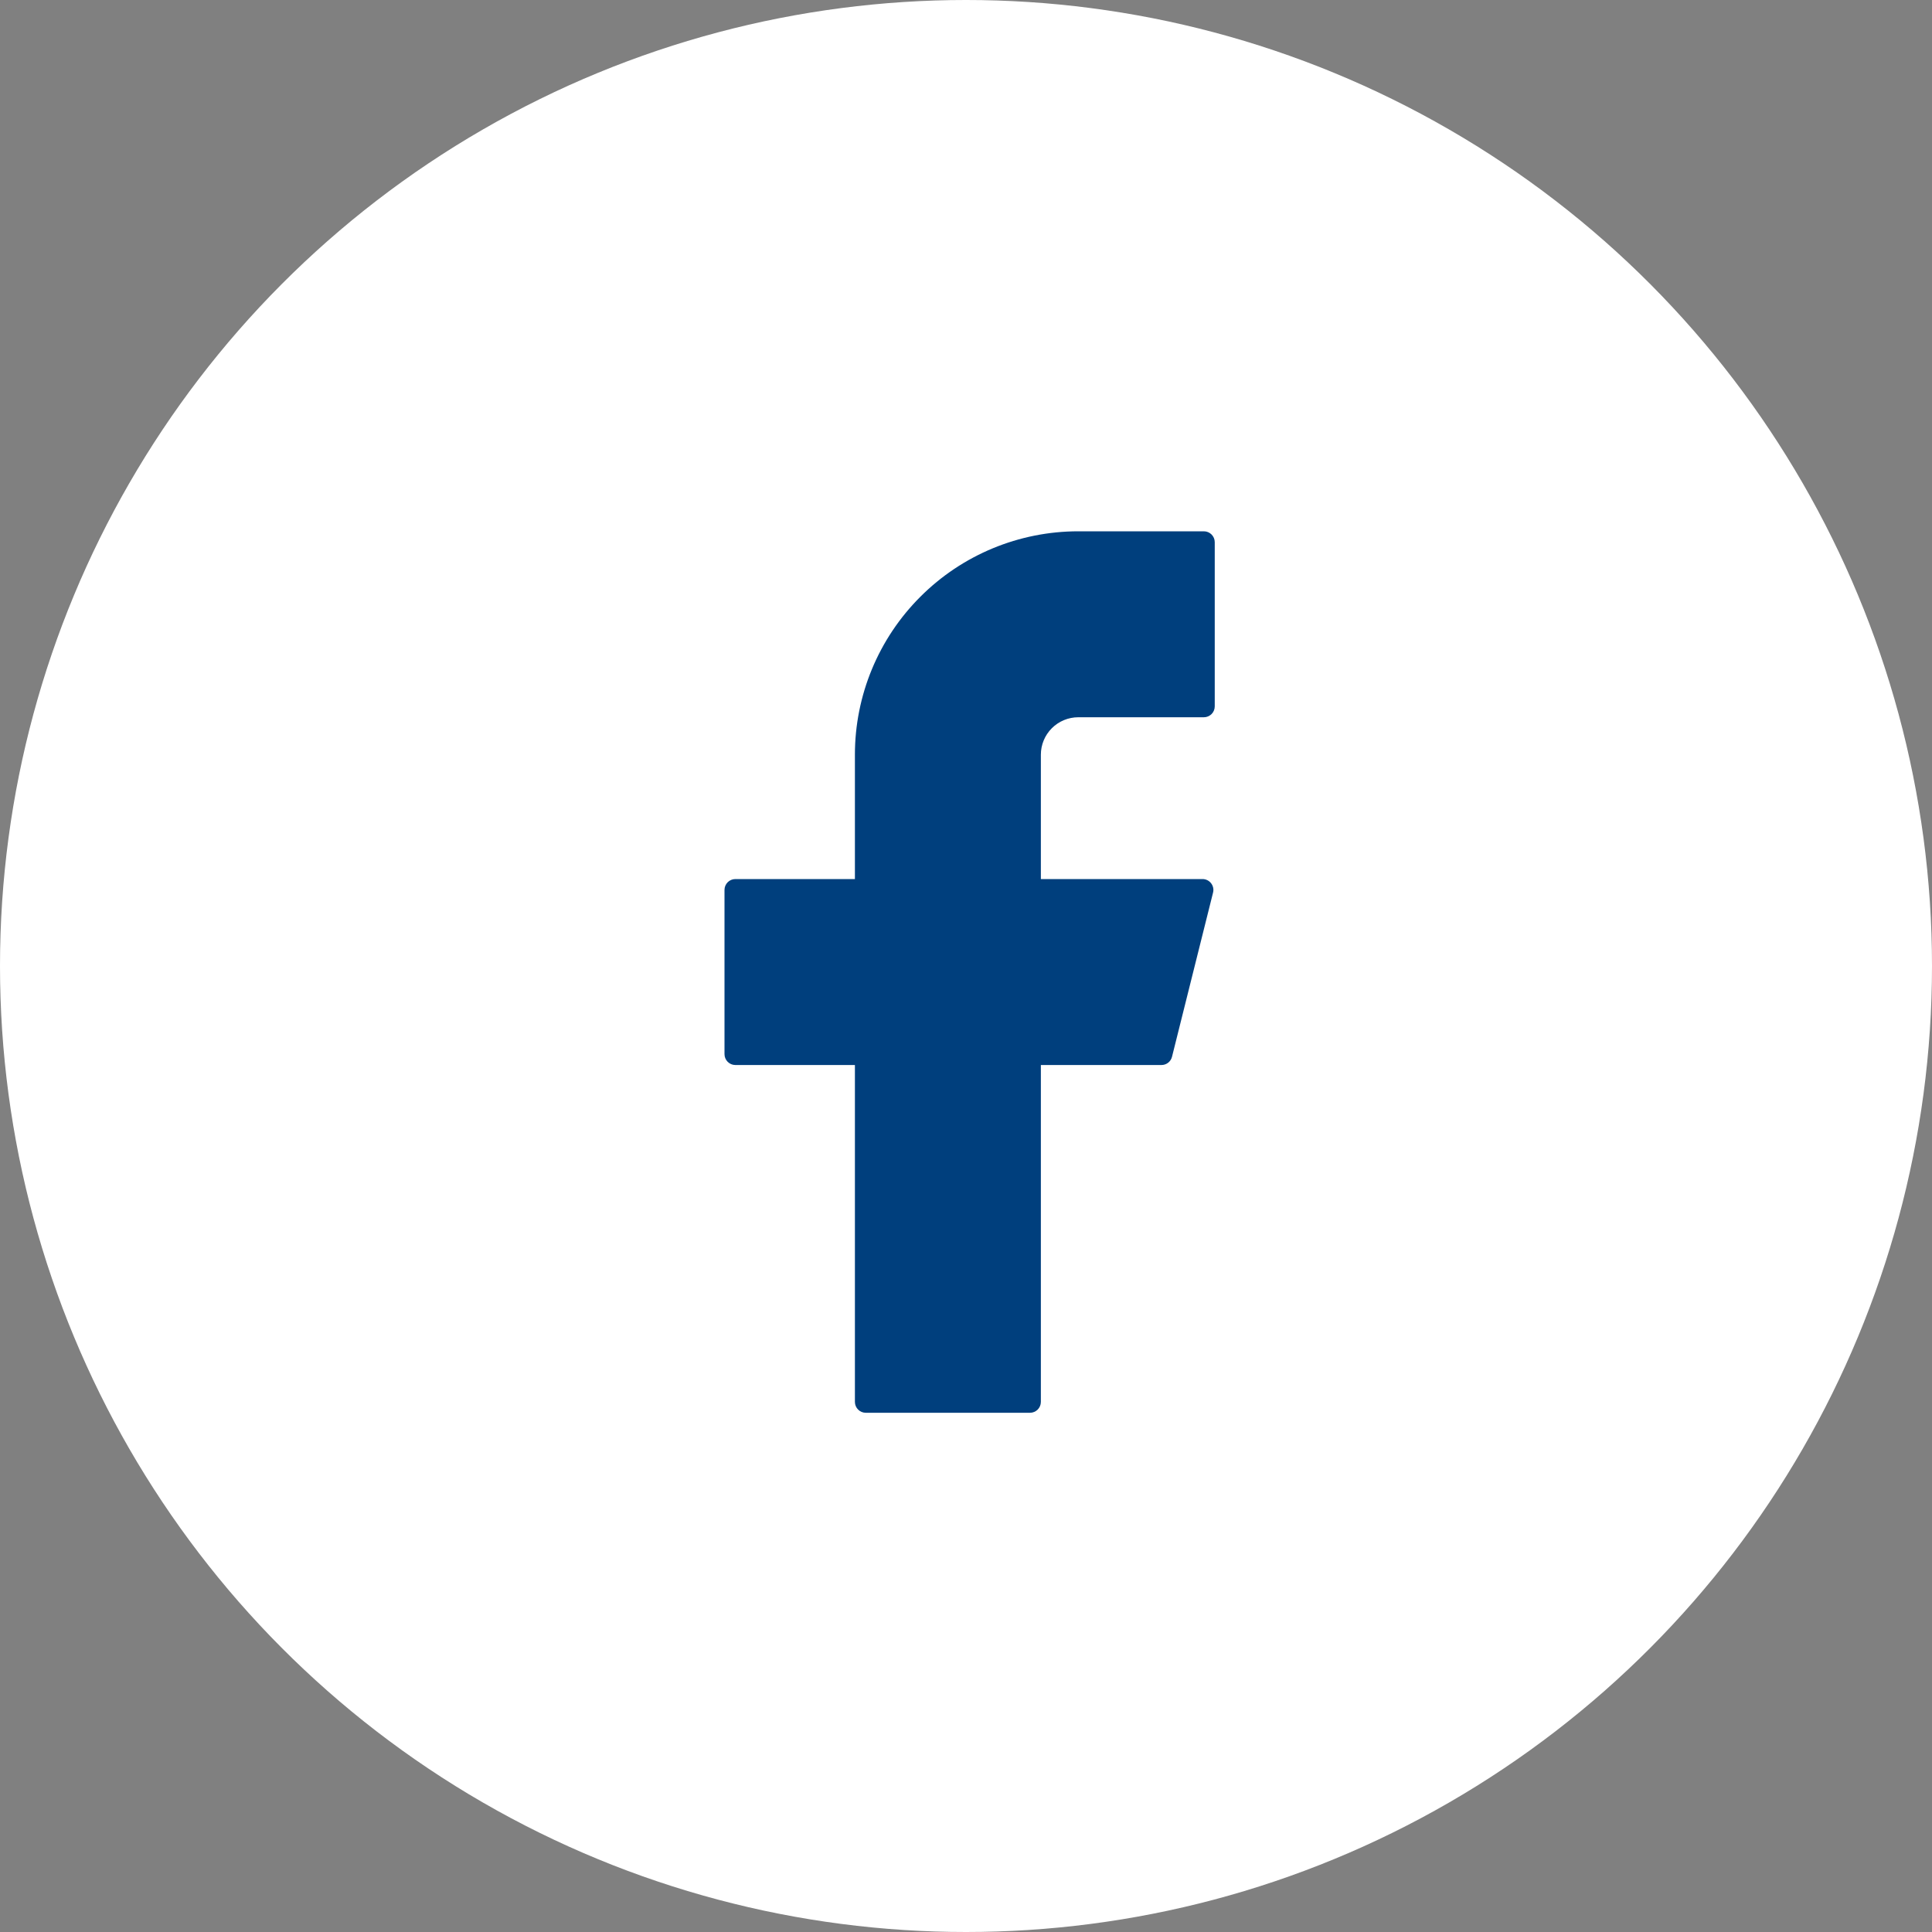
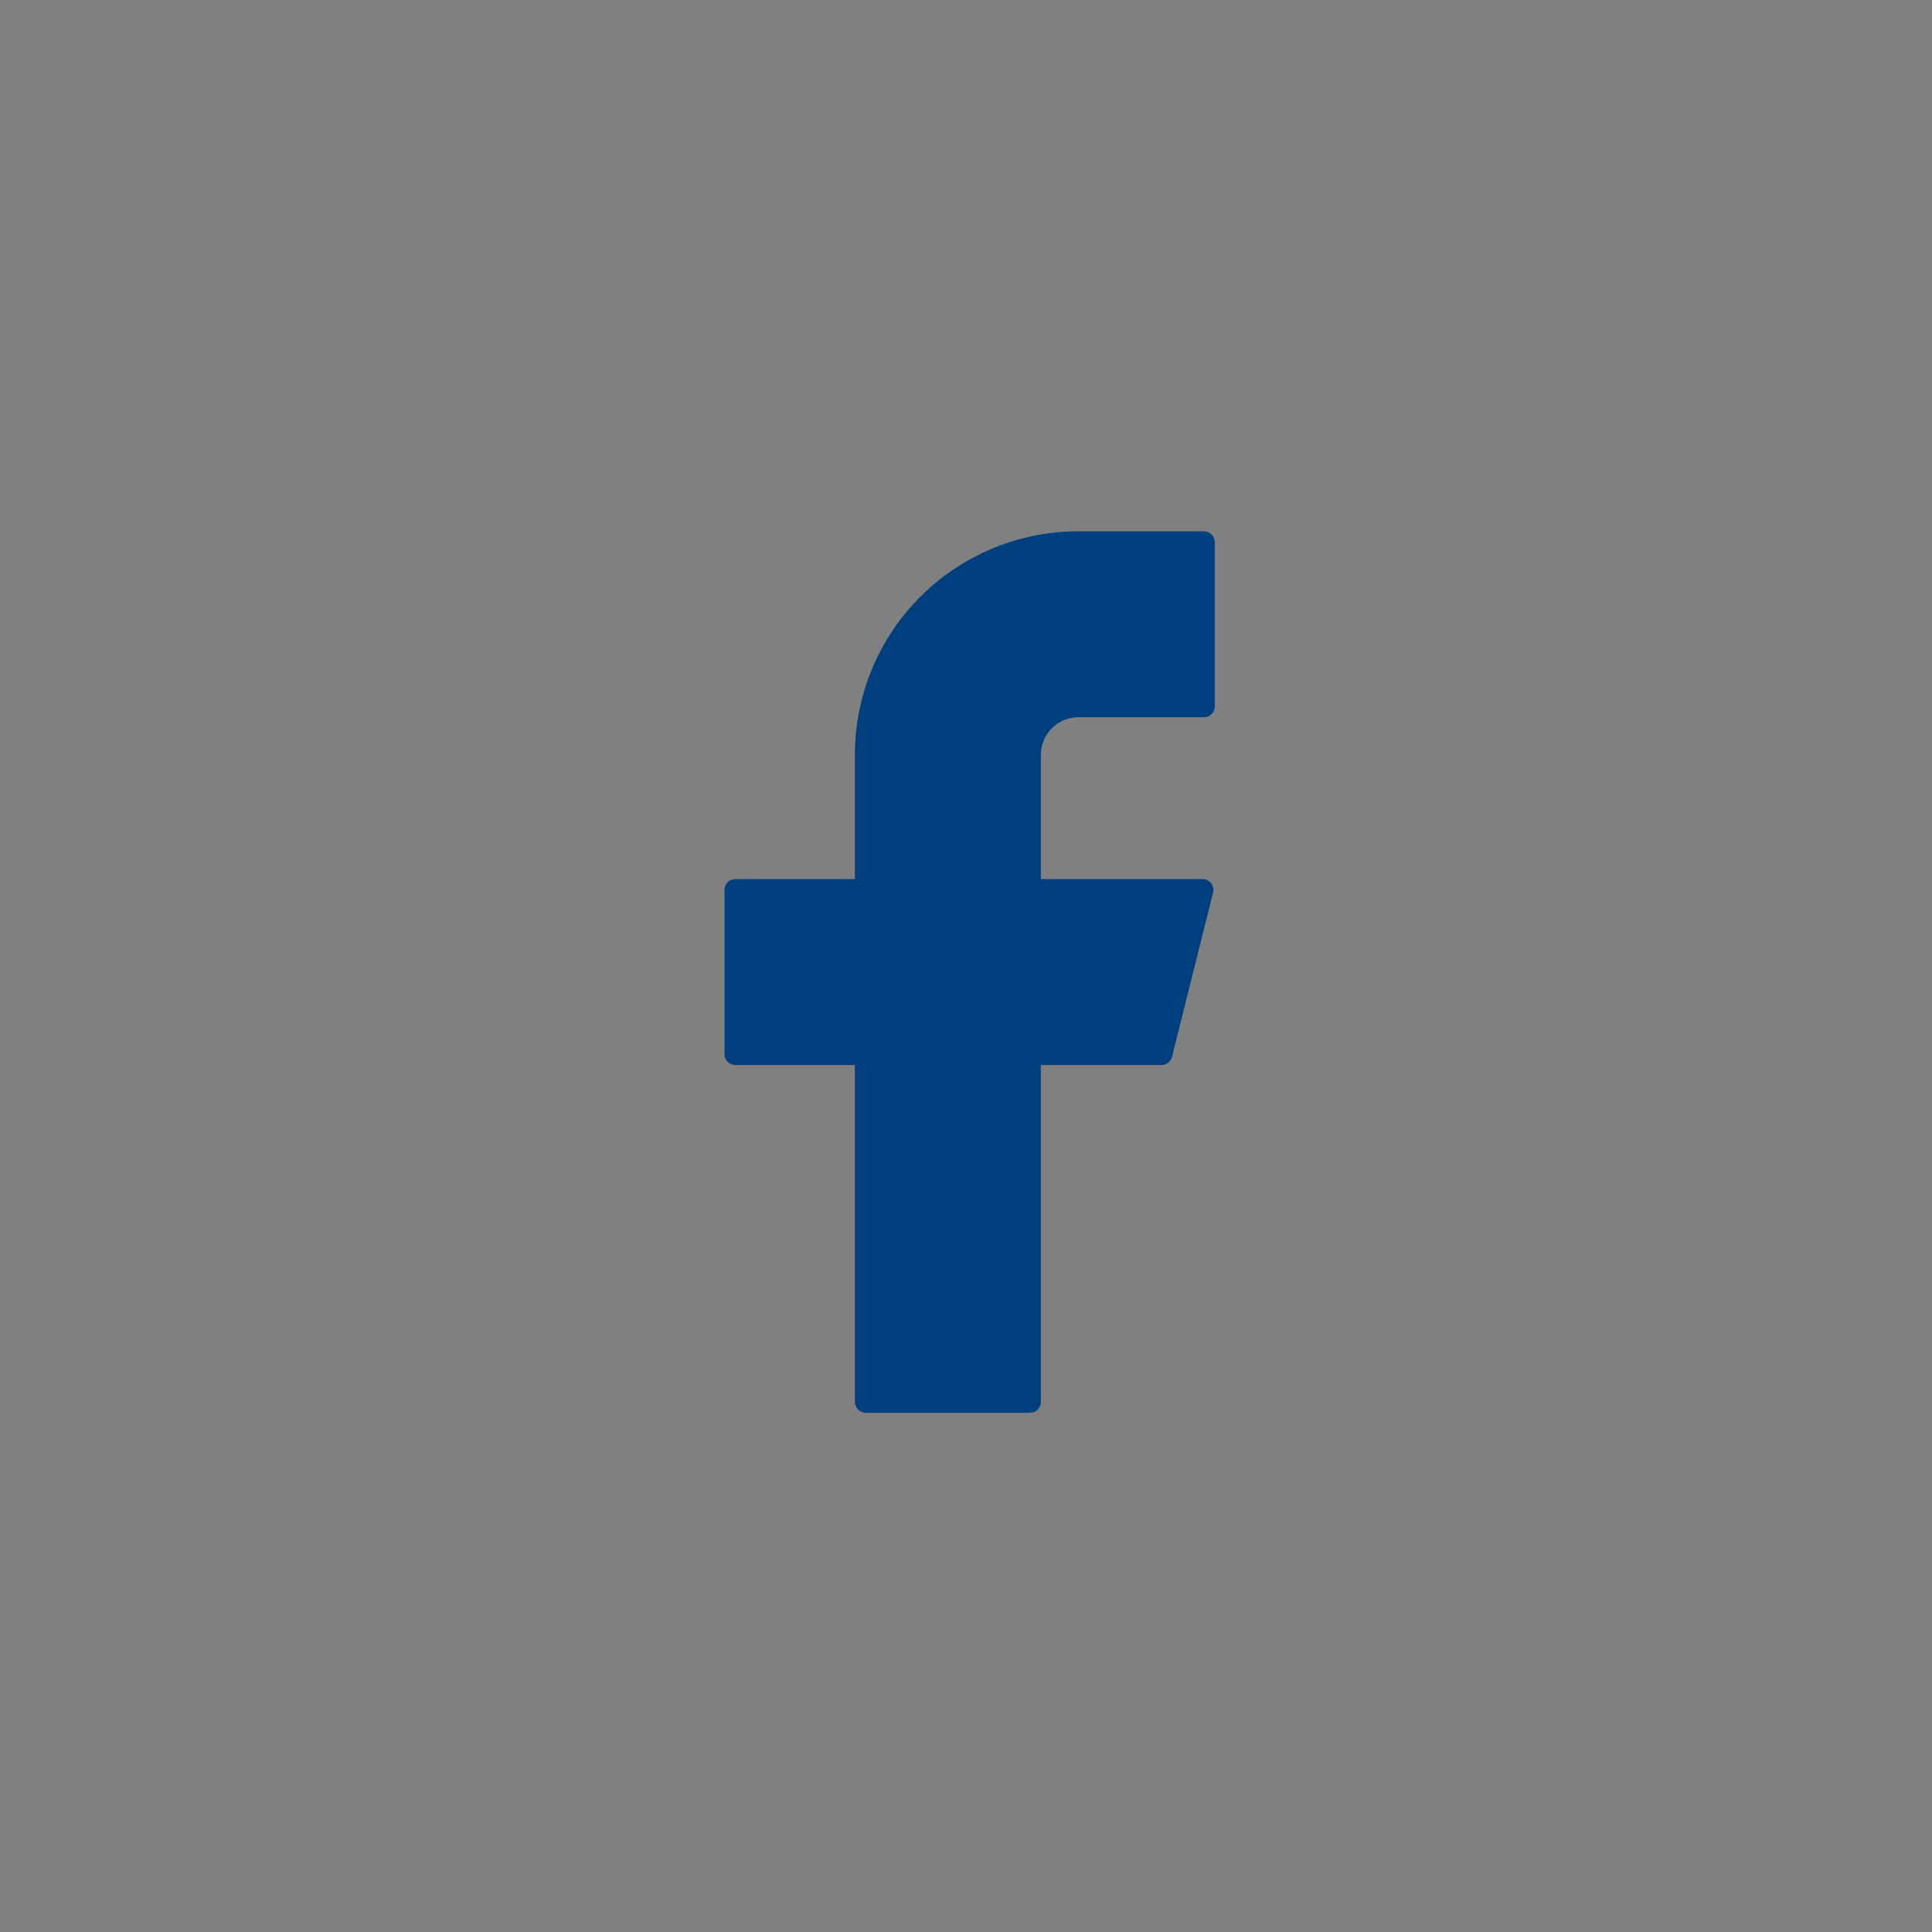
<svg xmlns="http://www.w3.org/2000/svg" width="40" height="40" viewBox="0 0 40 40" fill="none">
  <rect x="0" y="0" width="40" height="40" fill="#808080" stroke="none" />
-   <circle cx="20" cy="20" r="20" fill="white" />
  <path d="M22.325 11C21.098 11 19.922 11.487 19.055 12.355C18.187 13.222 17.7 14.398 17.7 15.625V18.2H15.225C15.101 18.2 15 18.301 15 18.425V21.825C15 21.949 15.101 22.05 15.225 22.05H17.7V29.025C17.7 29.149 17.801 29.25 17.925 29.25H21.325C21.449 29.25 21.55 29.149 21.55 29.025V22.05H24.047C24.15 22.05 24.24 21.98 24.265 21.88L25.115 18.48C25.151 18.338 25.043 18.2 24.897 18.2H21.55V15.625C21.55 15.419 21.632 15.222 21.777 15.077C21.922 14.932 22.119 14.85 22.325 14.85H24.925C25.049 14.85 25.15 14.749 25.15 14.625V11.225C25.15 11.101 25.049 11 24.925 11H22.325Z" fill="#003F7D" />
</svg>